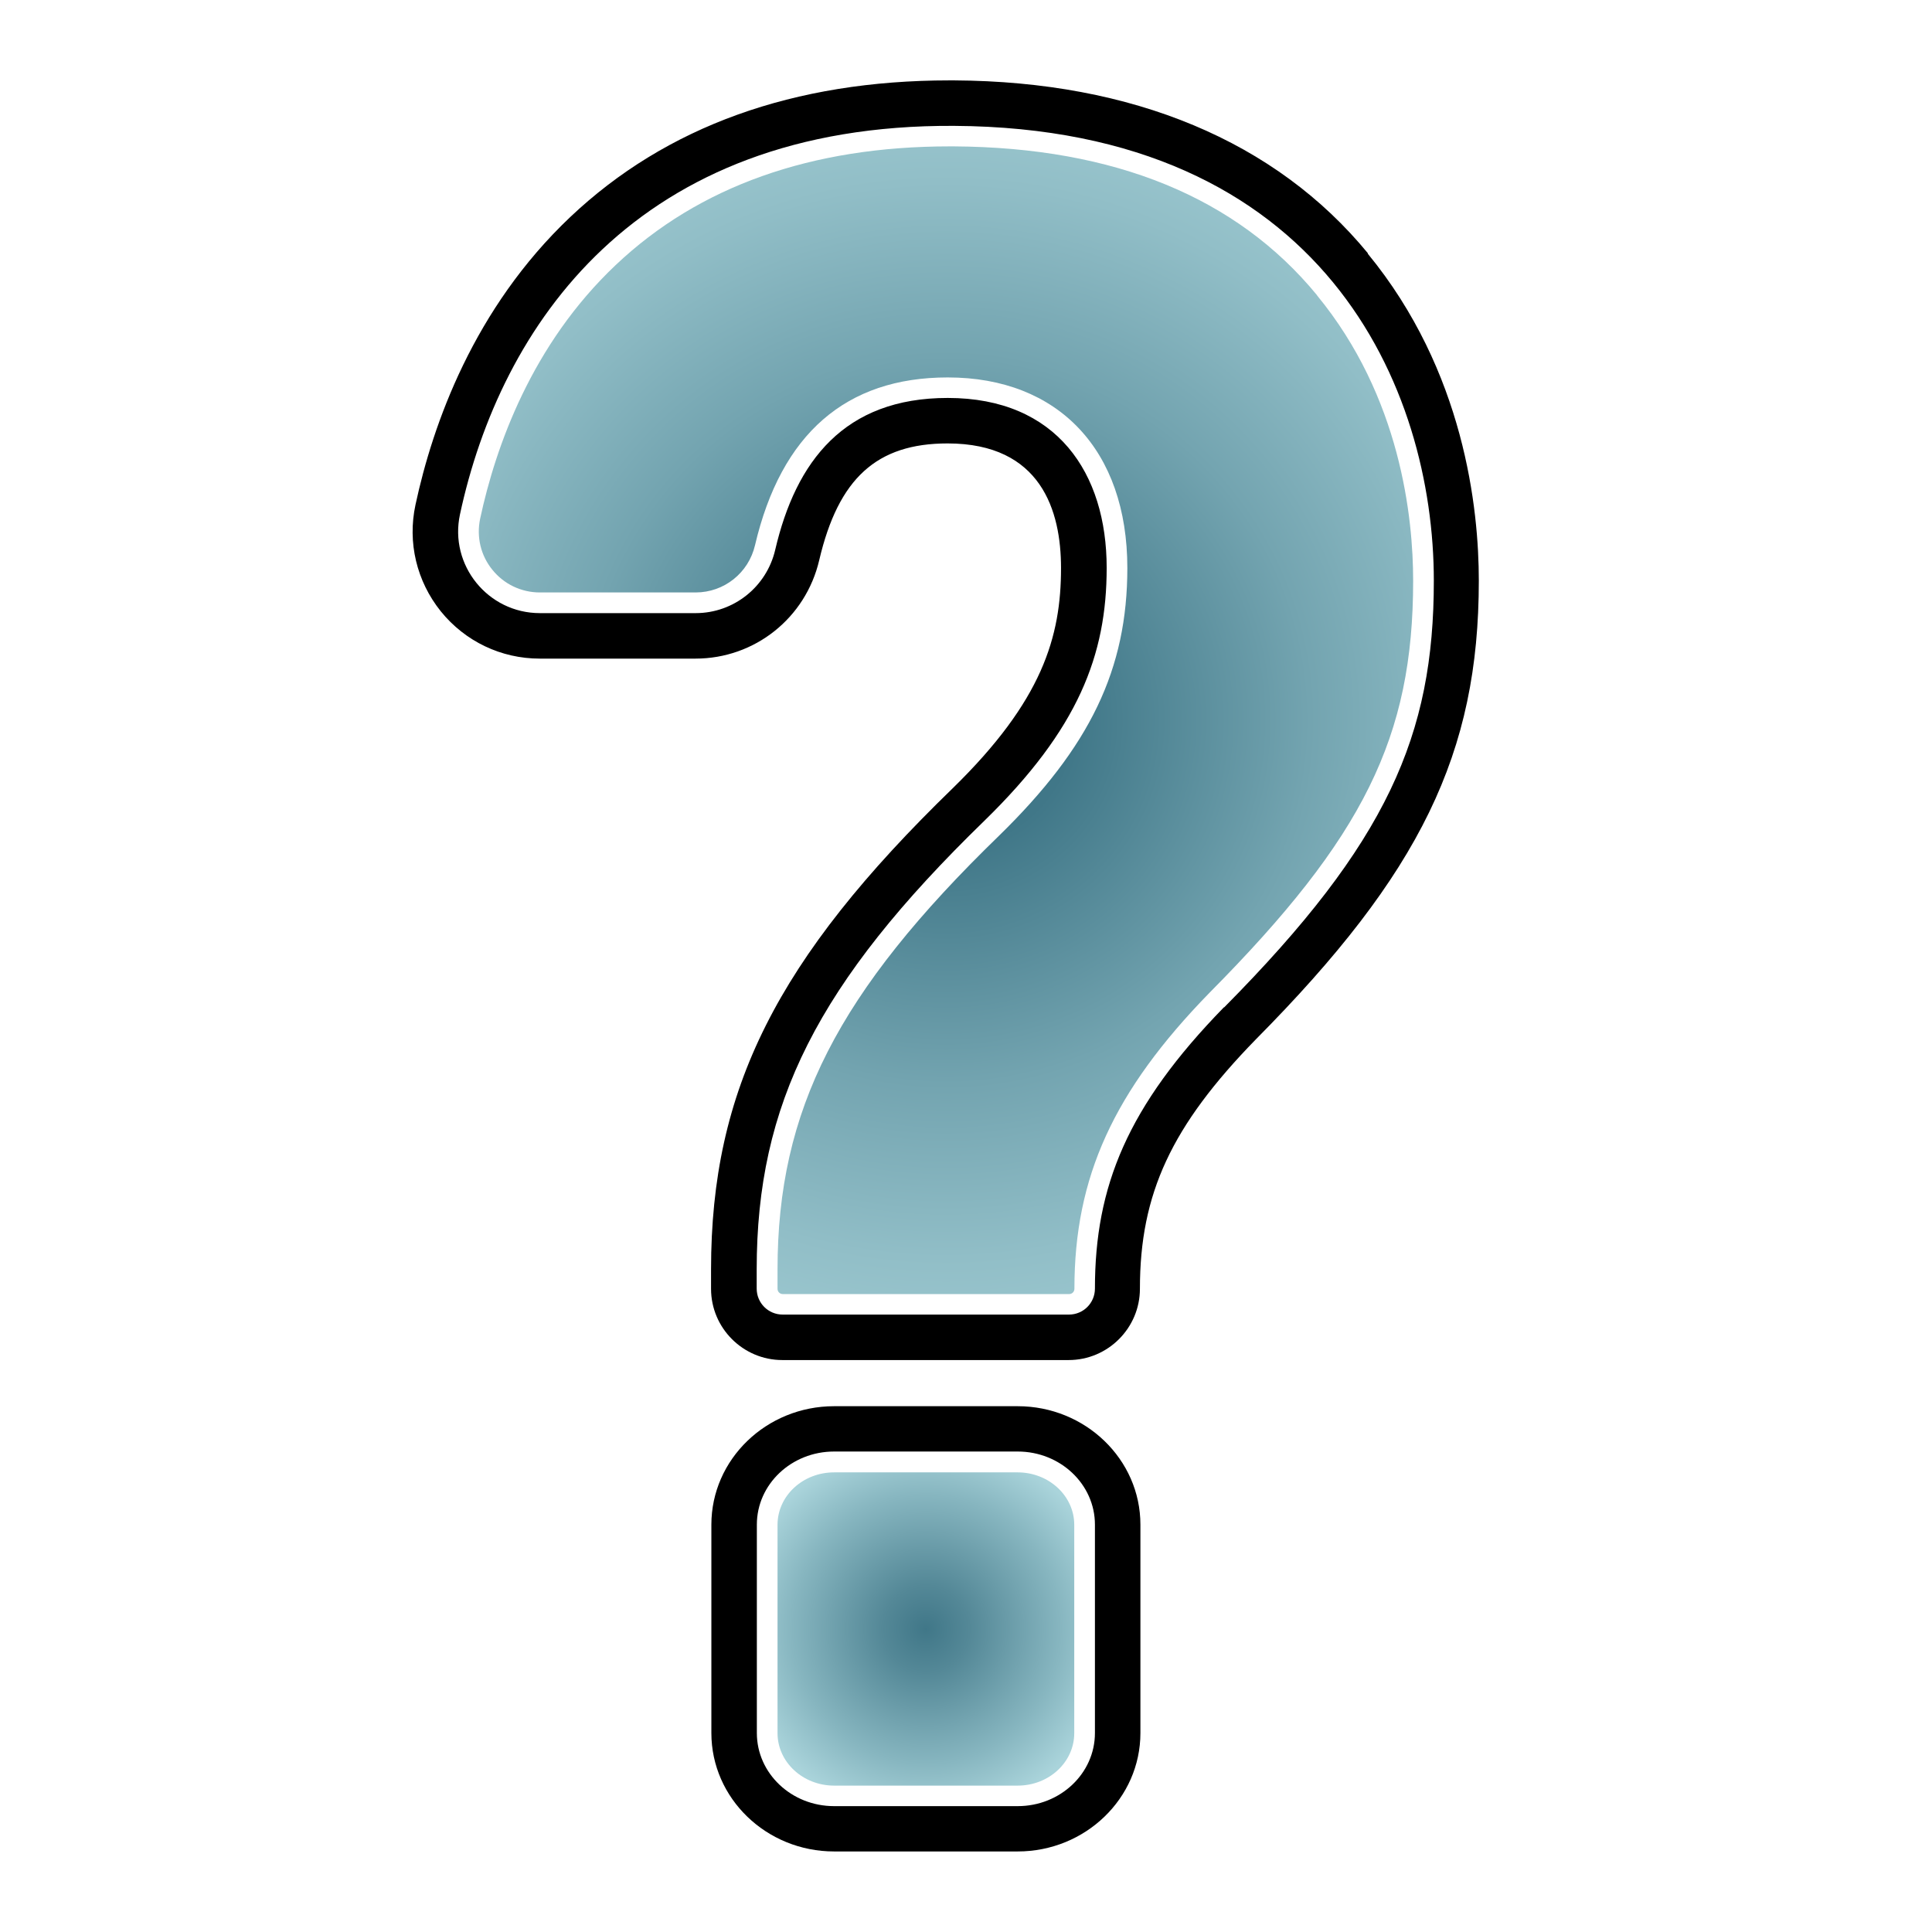
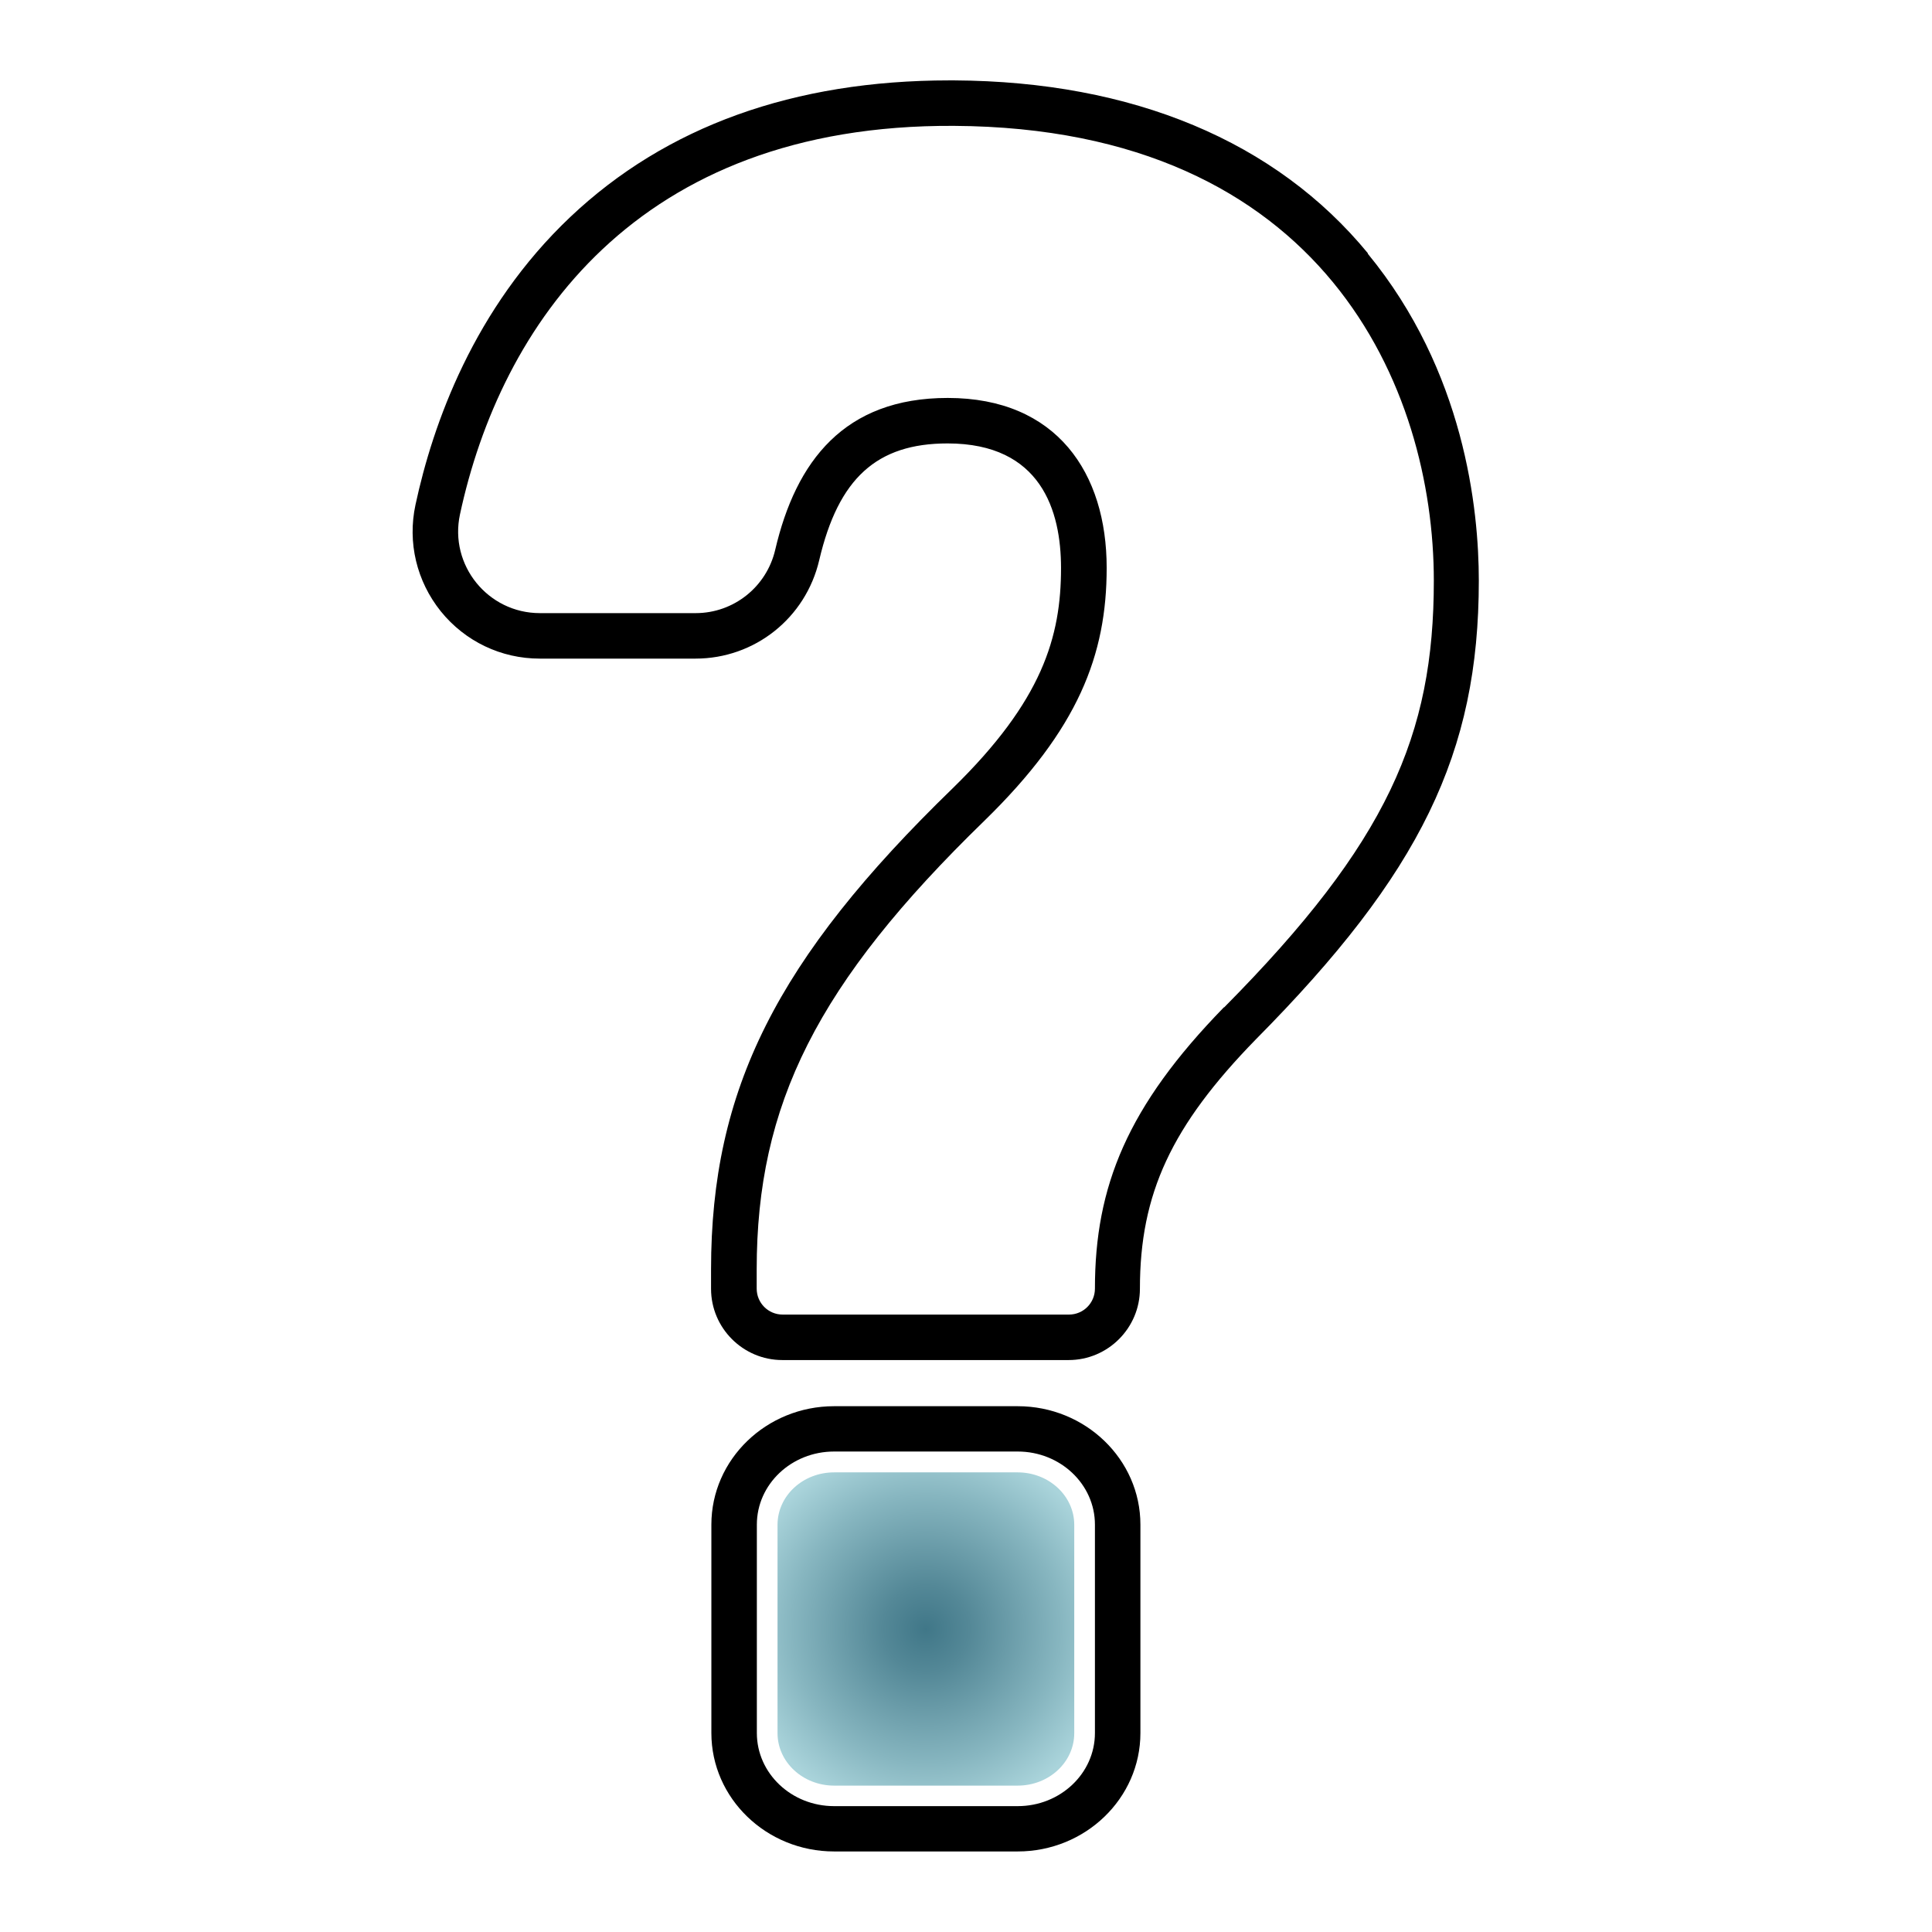
<svg xmlns="http://www.w3.org/2000/svg" id="c" viewBox="0 0 116.81 116.81">
  <defs>
    <style>.f{fill:url(#e);}.f,.g,.h{stroke-width:0px;}.h{fill:url(#d);}</style>
    <radialGradient id="d" cx="57.19" cy="43.54" fx="57.19" fy="43.54" r="47.84" gradientUnits="userSpaceOnUse">
      <stop offset=".16" stop-color="#407788" />
      <stop offset=".22" stop-color="#4a8090" />
      <stop offset=".46" stop-color="#73a4b0" />
      <stop offset=".68" stop-color="#91bec7" />
      <stop offset=".87" stop-color="#a3ced5" />
      <stop offset="1" stop-color="#aad4db" />
    </radialGradient>
    <radialGradient id="e" cx="55.98" cy="98.49" fx="55.98" fy="98.49" r="11.48" gradientUnits="userSpaceOnUse">
      <stop offset="0" stop-color="#407788" />
      <stop offset=".23" stop-color="#548897" />
      <stop offset=".71" stop-color="#87b6c0" />
      <stop offset="1" stop-color="#aad4db" />
    </radialGradient>
  </defs>
  <path class="g" d="m61.53,85.02h-11.1c-4.09,0-7.42,3.21-7.42,7.16v12.6c0,3.95,3.33,7.16,7.42,7.16h11.1c4.09,0,7.42-3.21,7.42-7.16v-12.6c0-3.95-3.33-7.16-7.42-7.16Zm4.67,19.76c0,2.44-2.09,4.42-4.67,4.42h-11.1c-2.58,0-4.67-1.98-4.67-4.42v-12.6c0-2.44,2.09-4.42,4.67-4.42h11.1c2.58,0,4.67,1.98,4.67,4.42v12.6Z" />
  <path class="g" d="m82.71,15.32c-5.57-6.78-14.22-10.4-25.02-10.46h-.28c-9.42,0-17.14,2.78-22.93,8.26-5.83,5.52-8.31,12.51-9.36,17.4-.49,2.28.07,4.62,1.53,6.44,1.47,1.82,3.65,2.86,5.98,2.86h9.42c3.58,0,6.66-2.45,7.48-5.95,1.16-4.95,3.48-7.06,7.76-7.06,5.67,0,6.86,4.09,6.86,7.53,0,4.16-1.12,8.02-6.55,13.32-10.65,10.33-14.61,18.22-14.61,29.1v1.16c0,2.38,1.94,4.31,4.31,4.31h17.31c2.38,0,4.31-1.94,4.31-4.31,0-5.75,1.9-9.84,7.01-15.08,9.95-10.04,13.48-17.3,13.48-27.73,0-4.34-.87-12.67-6.72-19.78Zm-8.71,45.58c-5.84,5.99-7.8,10.83-7.8,17.01,0,.87-.7,1.57-1.57,1.57h-17.31c-.87,0-1.57-.7-1.57-1.57v-1.16c0-9.97,3.64-17.29,13.77-27.13,5.69-5.55,7.39-10.03,7.39-15.29,0-5.71-3-10.27-9.61-10.27-6.26,0-9.18,3.83-10.43,9.18-.52,2.24-2.51,3.83-4.81,3.83h-9.42c-3.14,0-5.49-2.9-4.83-5.97,2.44-11.35,10.61-23.6,29.87-23.49,22.42.13,29.01,15.92,29.01,27.5,0,9.34-2.8,15.83-12.68,25.8Z" />
-   <path class="h" d="m79.63,17.85c-4.86-5.92-12.25-8.94-21.96-9h-.25c-8.37,0-15.16,2.41-20.19,7.17-5.09,4.81-7.27,11-8.2,15.34-.23,1.09.03,2.22.74,3.09.7.87,1.75,1.37,2.87,1.37h9.42c1.72,0,3.2-1.18,3.59-2.86,1.58-6.73,5.5-10.14,11.65-10.14,6.7,0,10.86,4.41,10.86,11.52,0,6.12-2.25,10.81-7.76,16.19-9.76,9.47-13.39,16.58-13.39,26.23v1.16c0,.18.14.32.32.32h17.31c.18,0,.32-.14.32-.32,0-6.75,2.36-11.94,8.16-17.89,9.33-9.41,12.32-15.47,12.32-24.92,0-3.8-.75-11.1-5.81-17.25Z" />
  <path class="f" d="m61.53,89.02h-11.1c-1.89,0-3.42,1.42-3.42,3.17v12.6c0,1.75,1.54,3.17,3.42,3.17h11.1c1.89,0,3.42-1.42,3.42-3.17v-12.6c0-1.75-1.54-3.17-3.42-3.17Z" />
</svg>